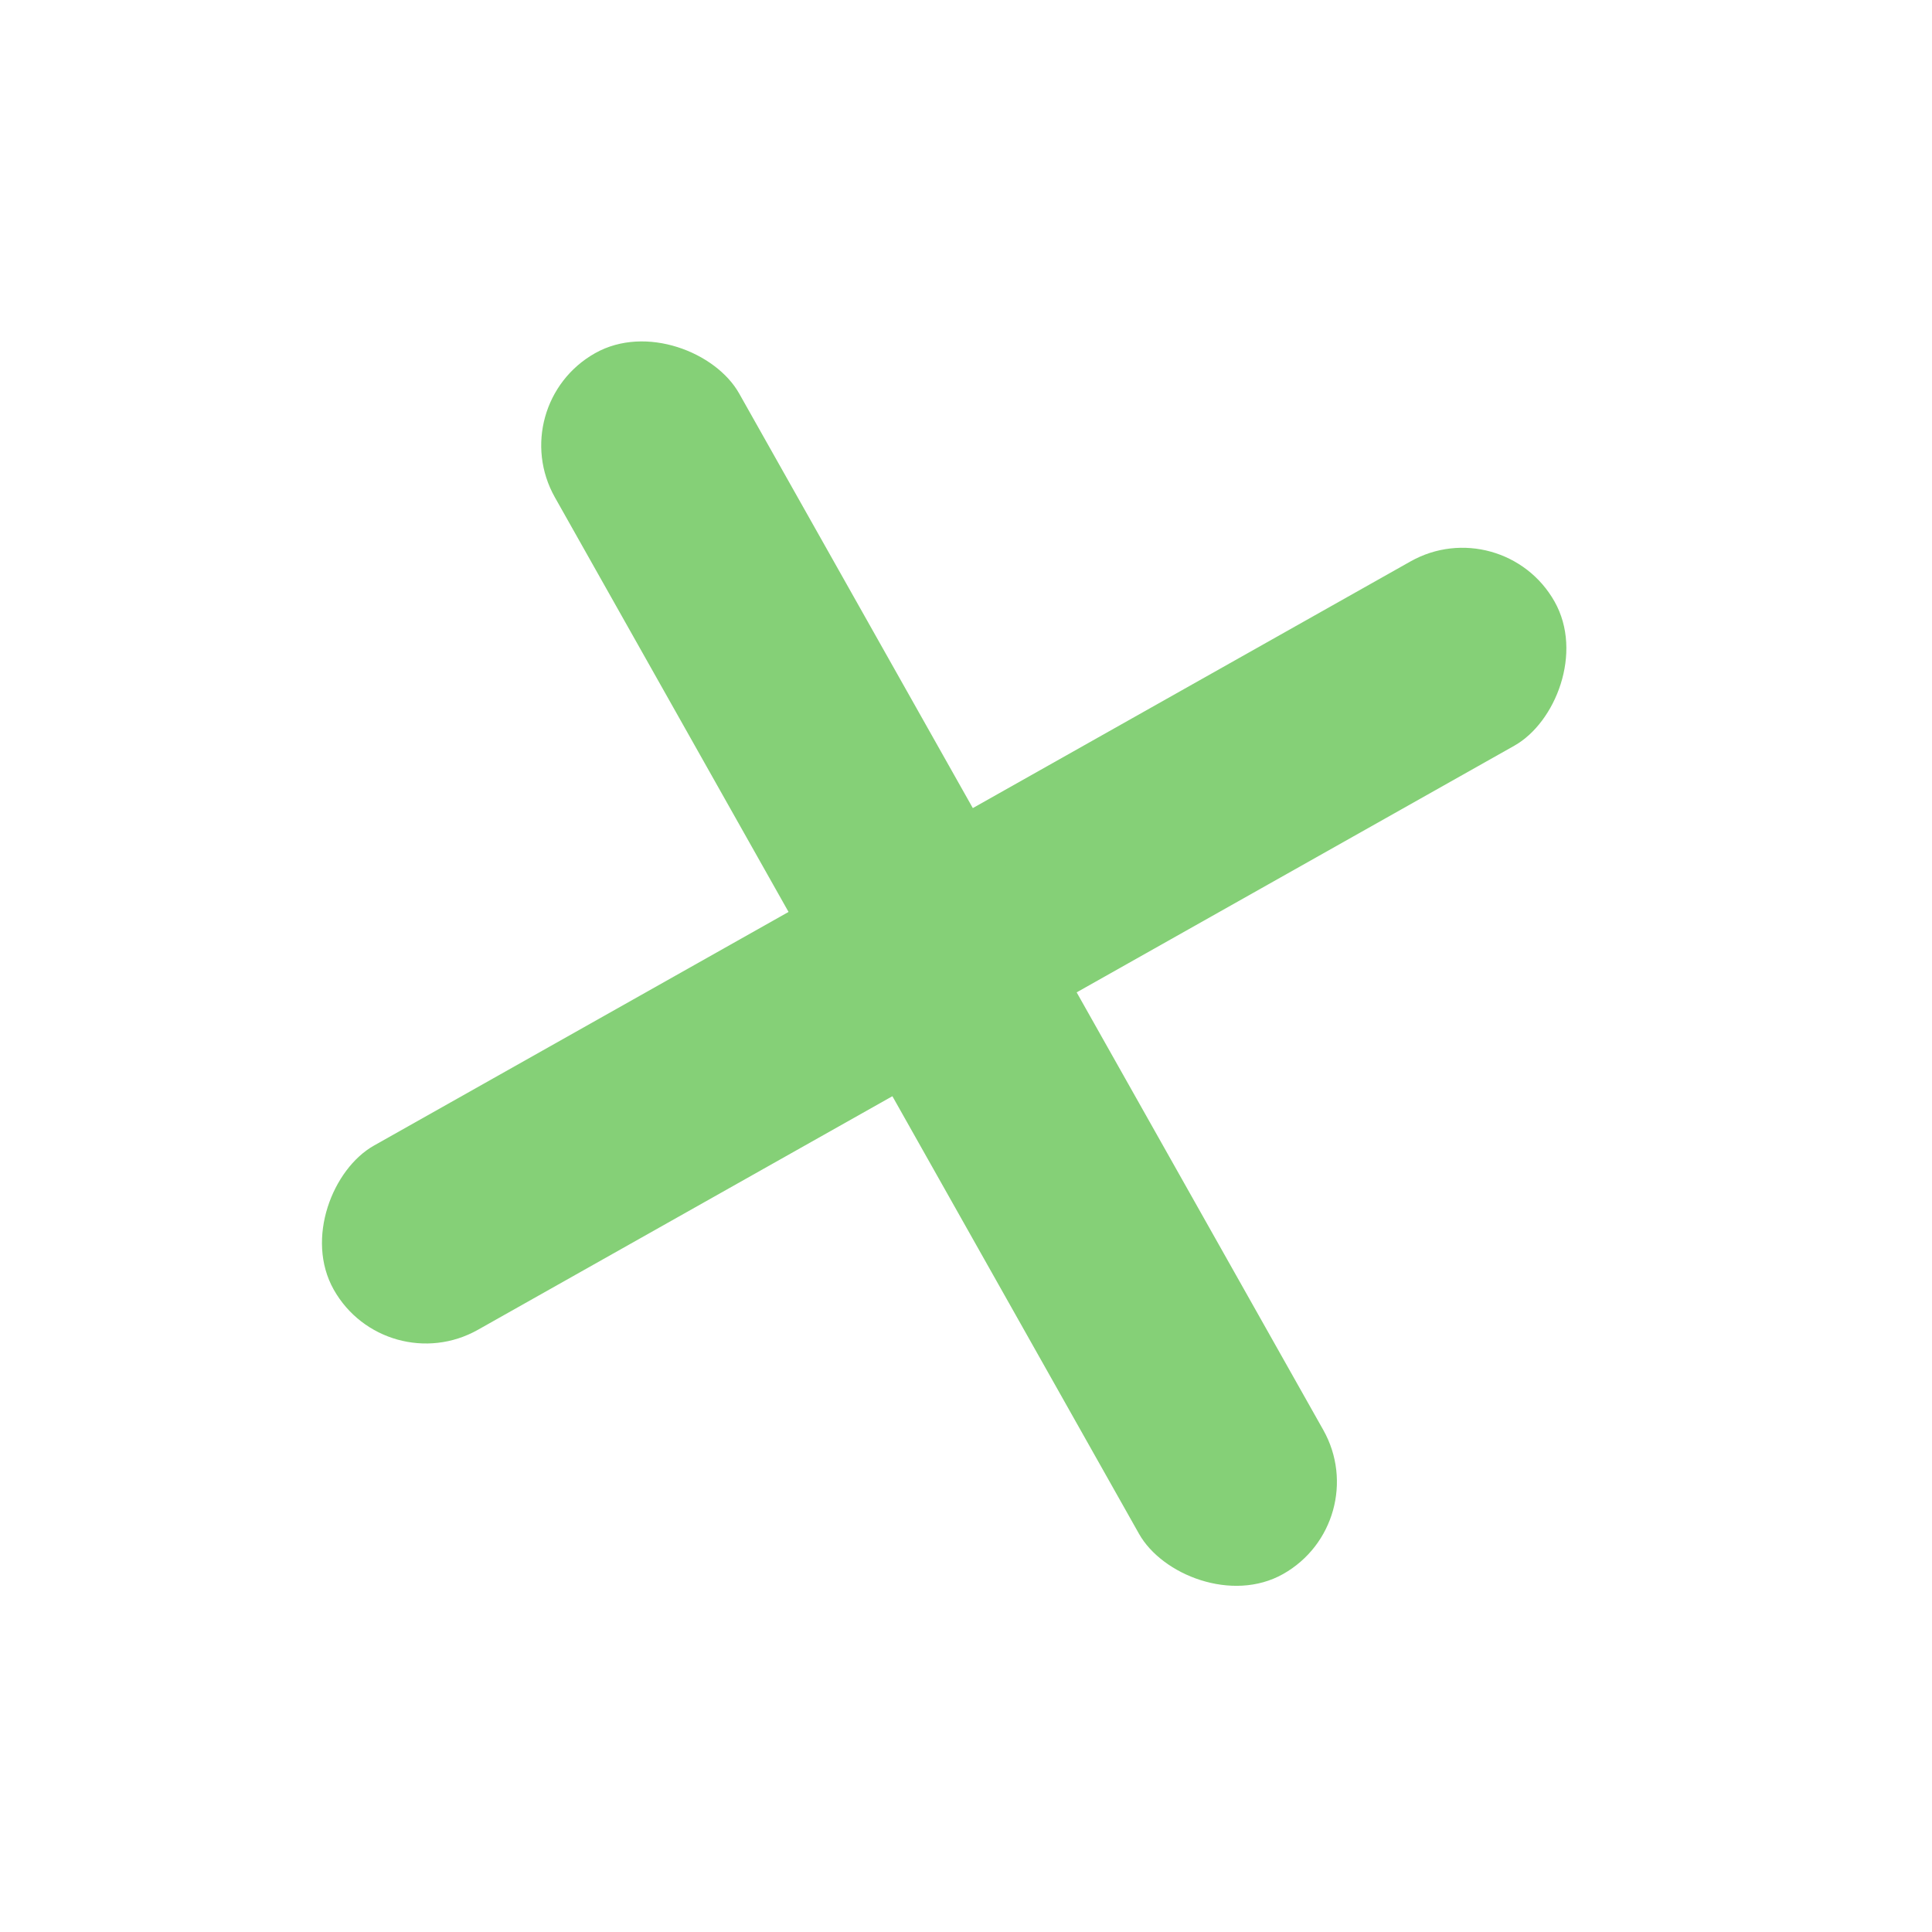
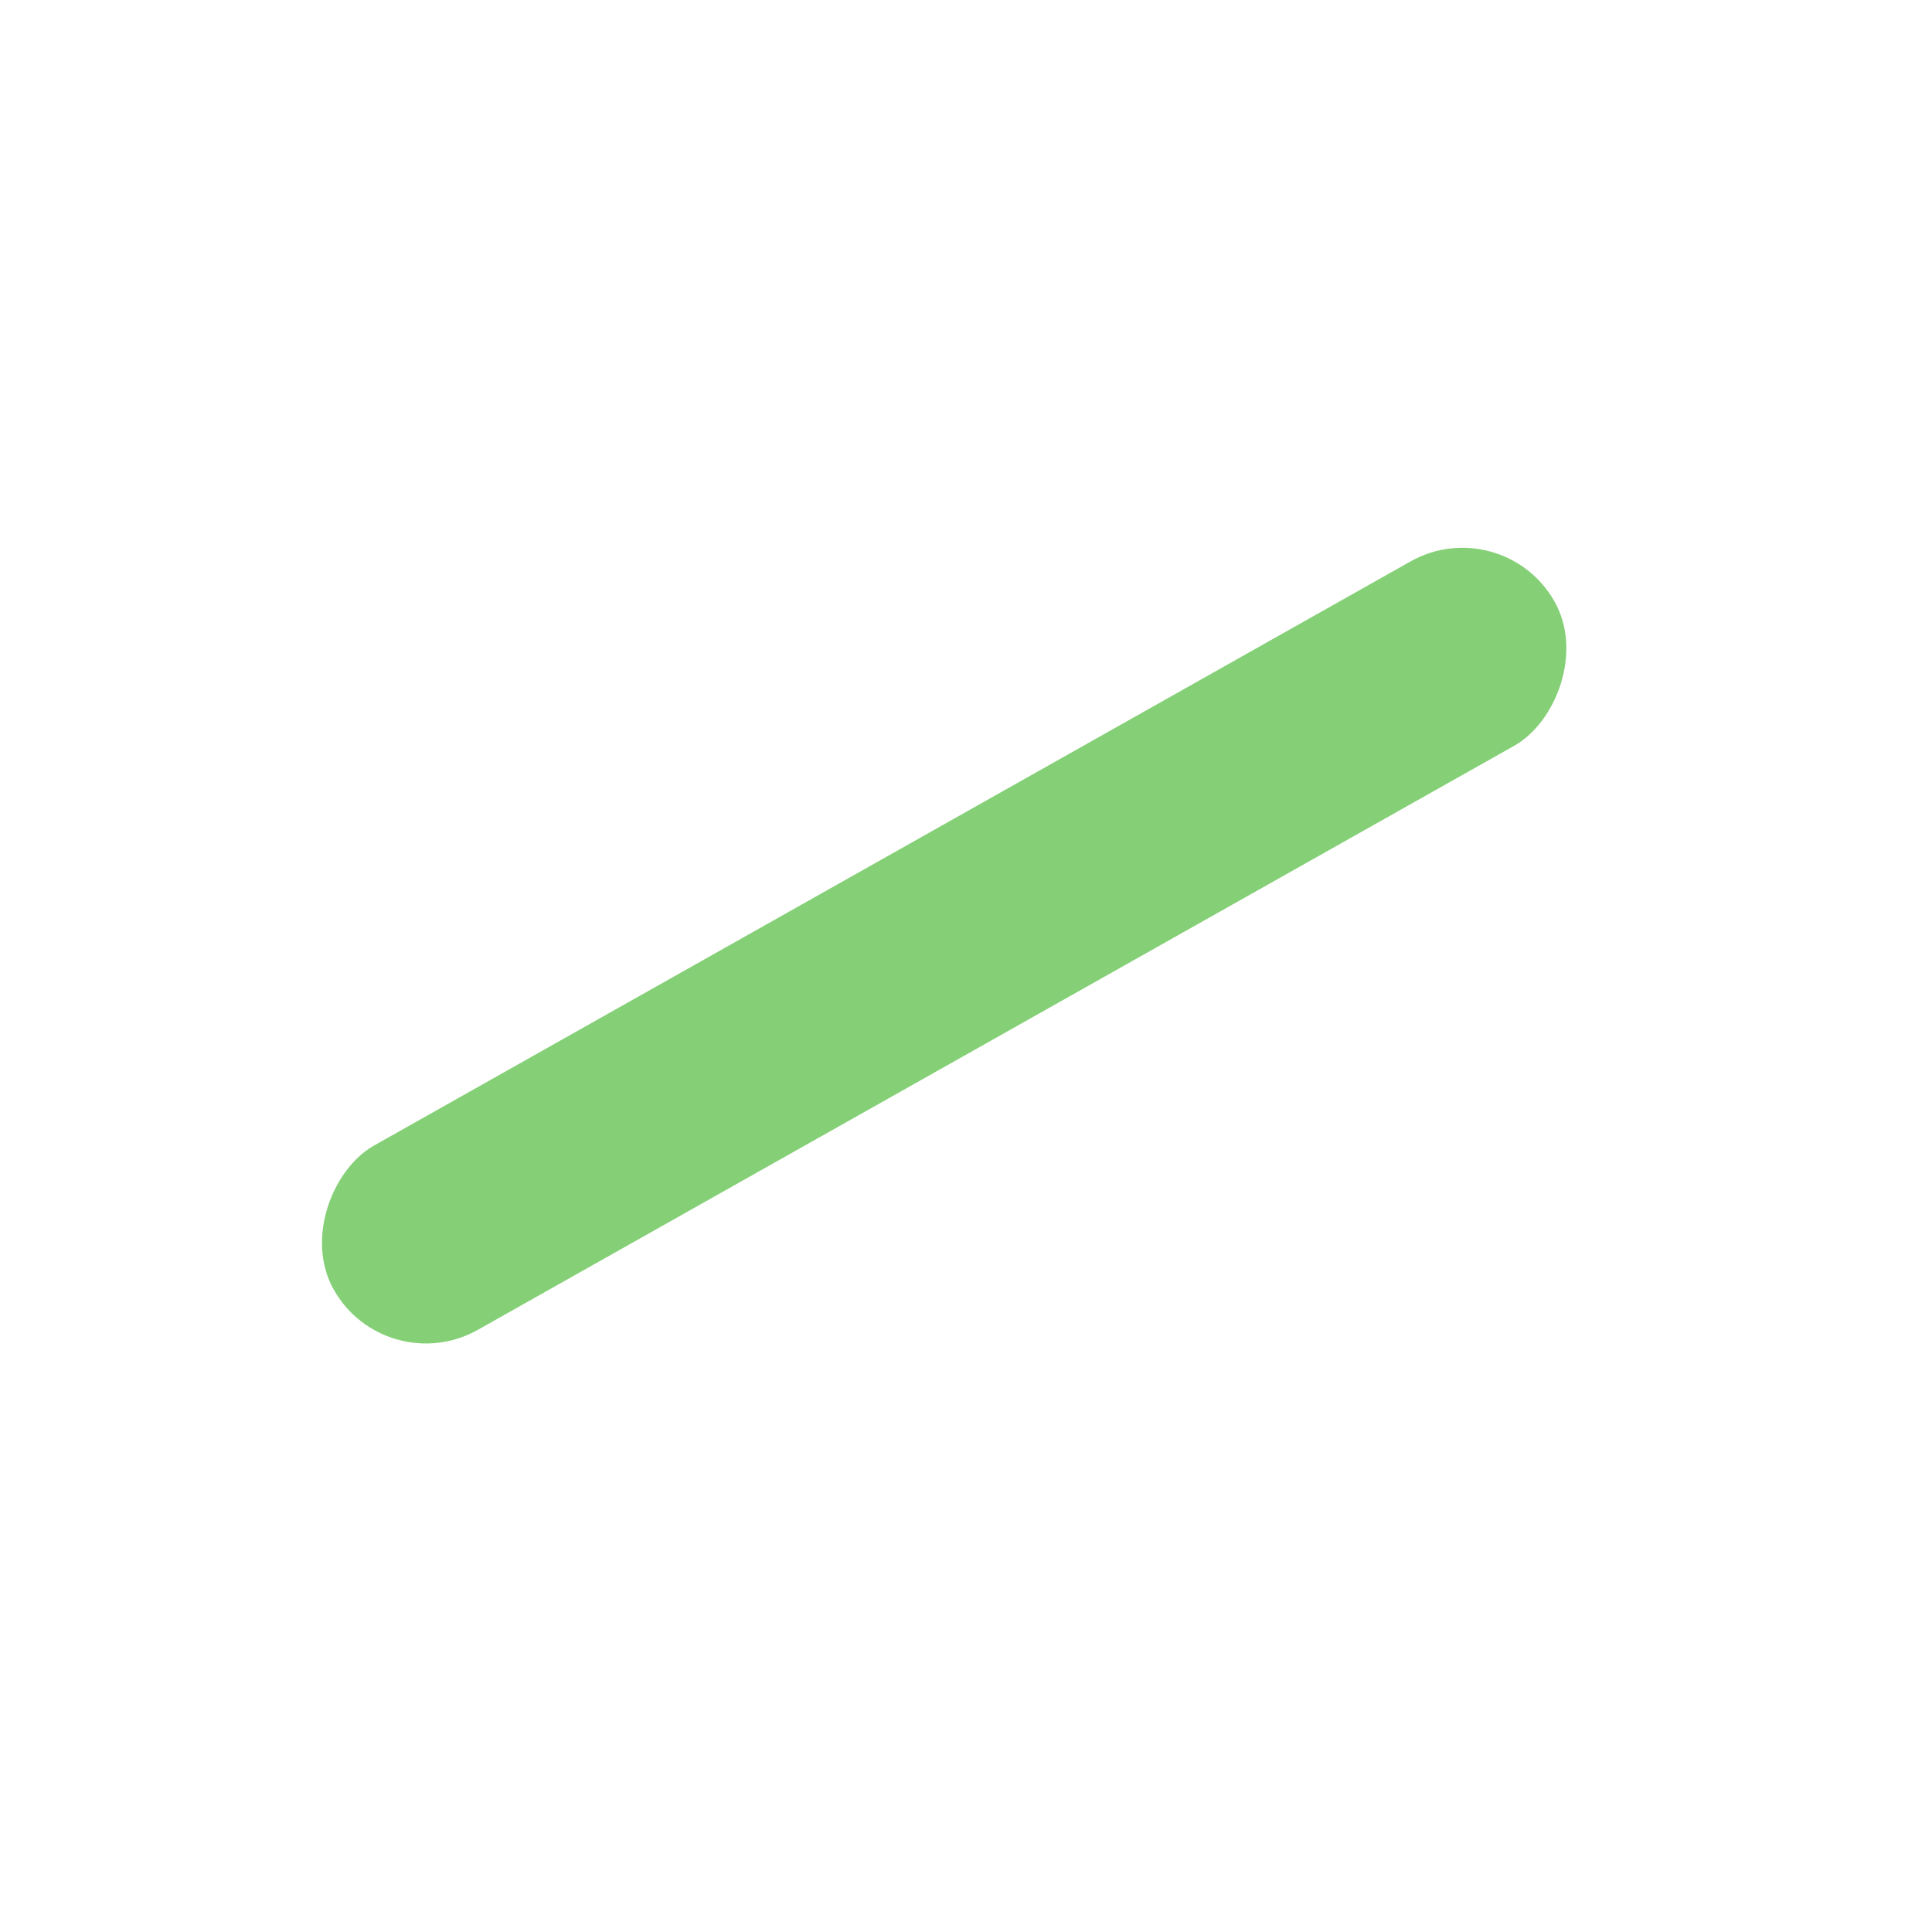
<svg xmlns="http://www.w3.org/2000/svg" width="29" height="29" viewBox="0 0 29 29" fill="none">
  <rect x="5.789" y="20.741" width="3.175" height="21.035" rx="1.588" transform="rotate(-119.404 5.789 20.741)" fill="#85D077" />
-   <rect x="7.549" y="6.081" width="3.175" height="21.035" rx="1.588" transform="rotate(-29.404 7.549 6.081)" fill="#85D077" />
</svg>